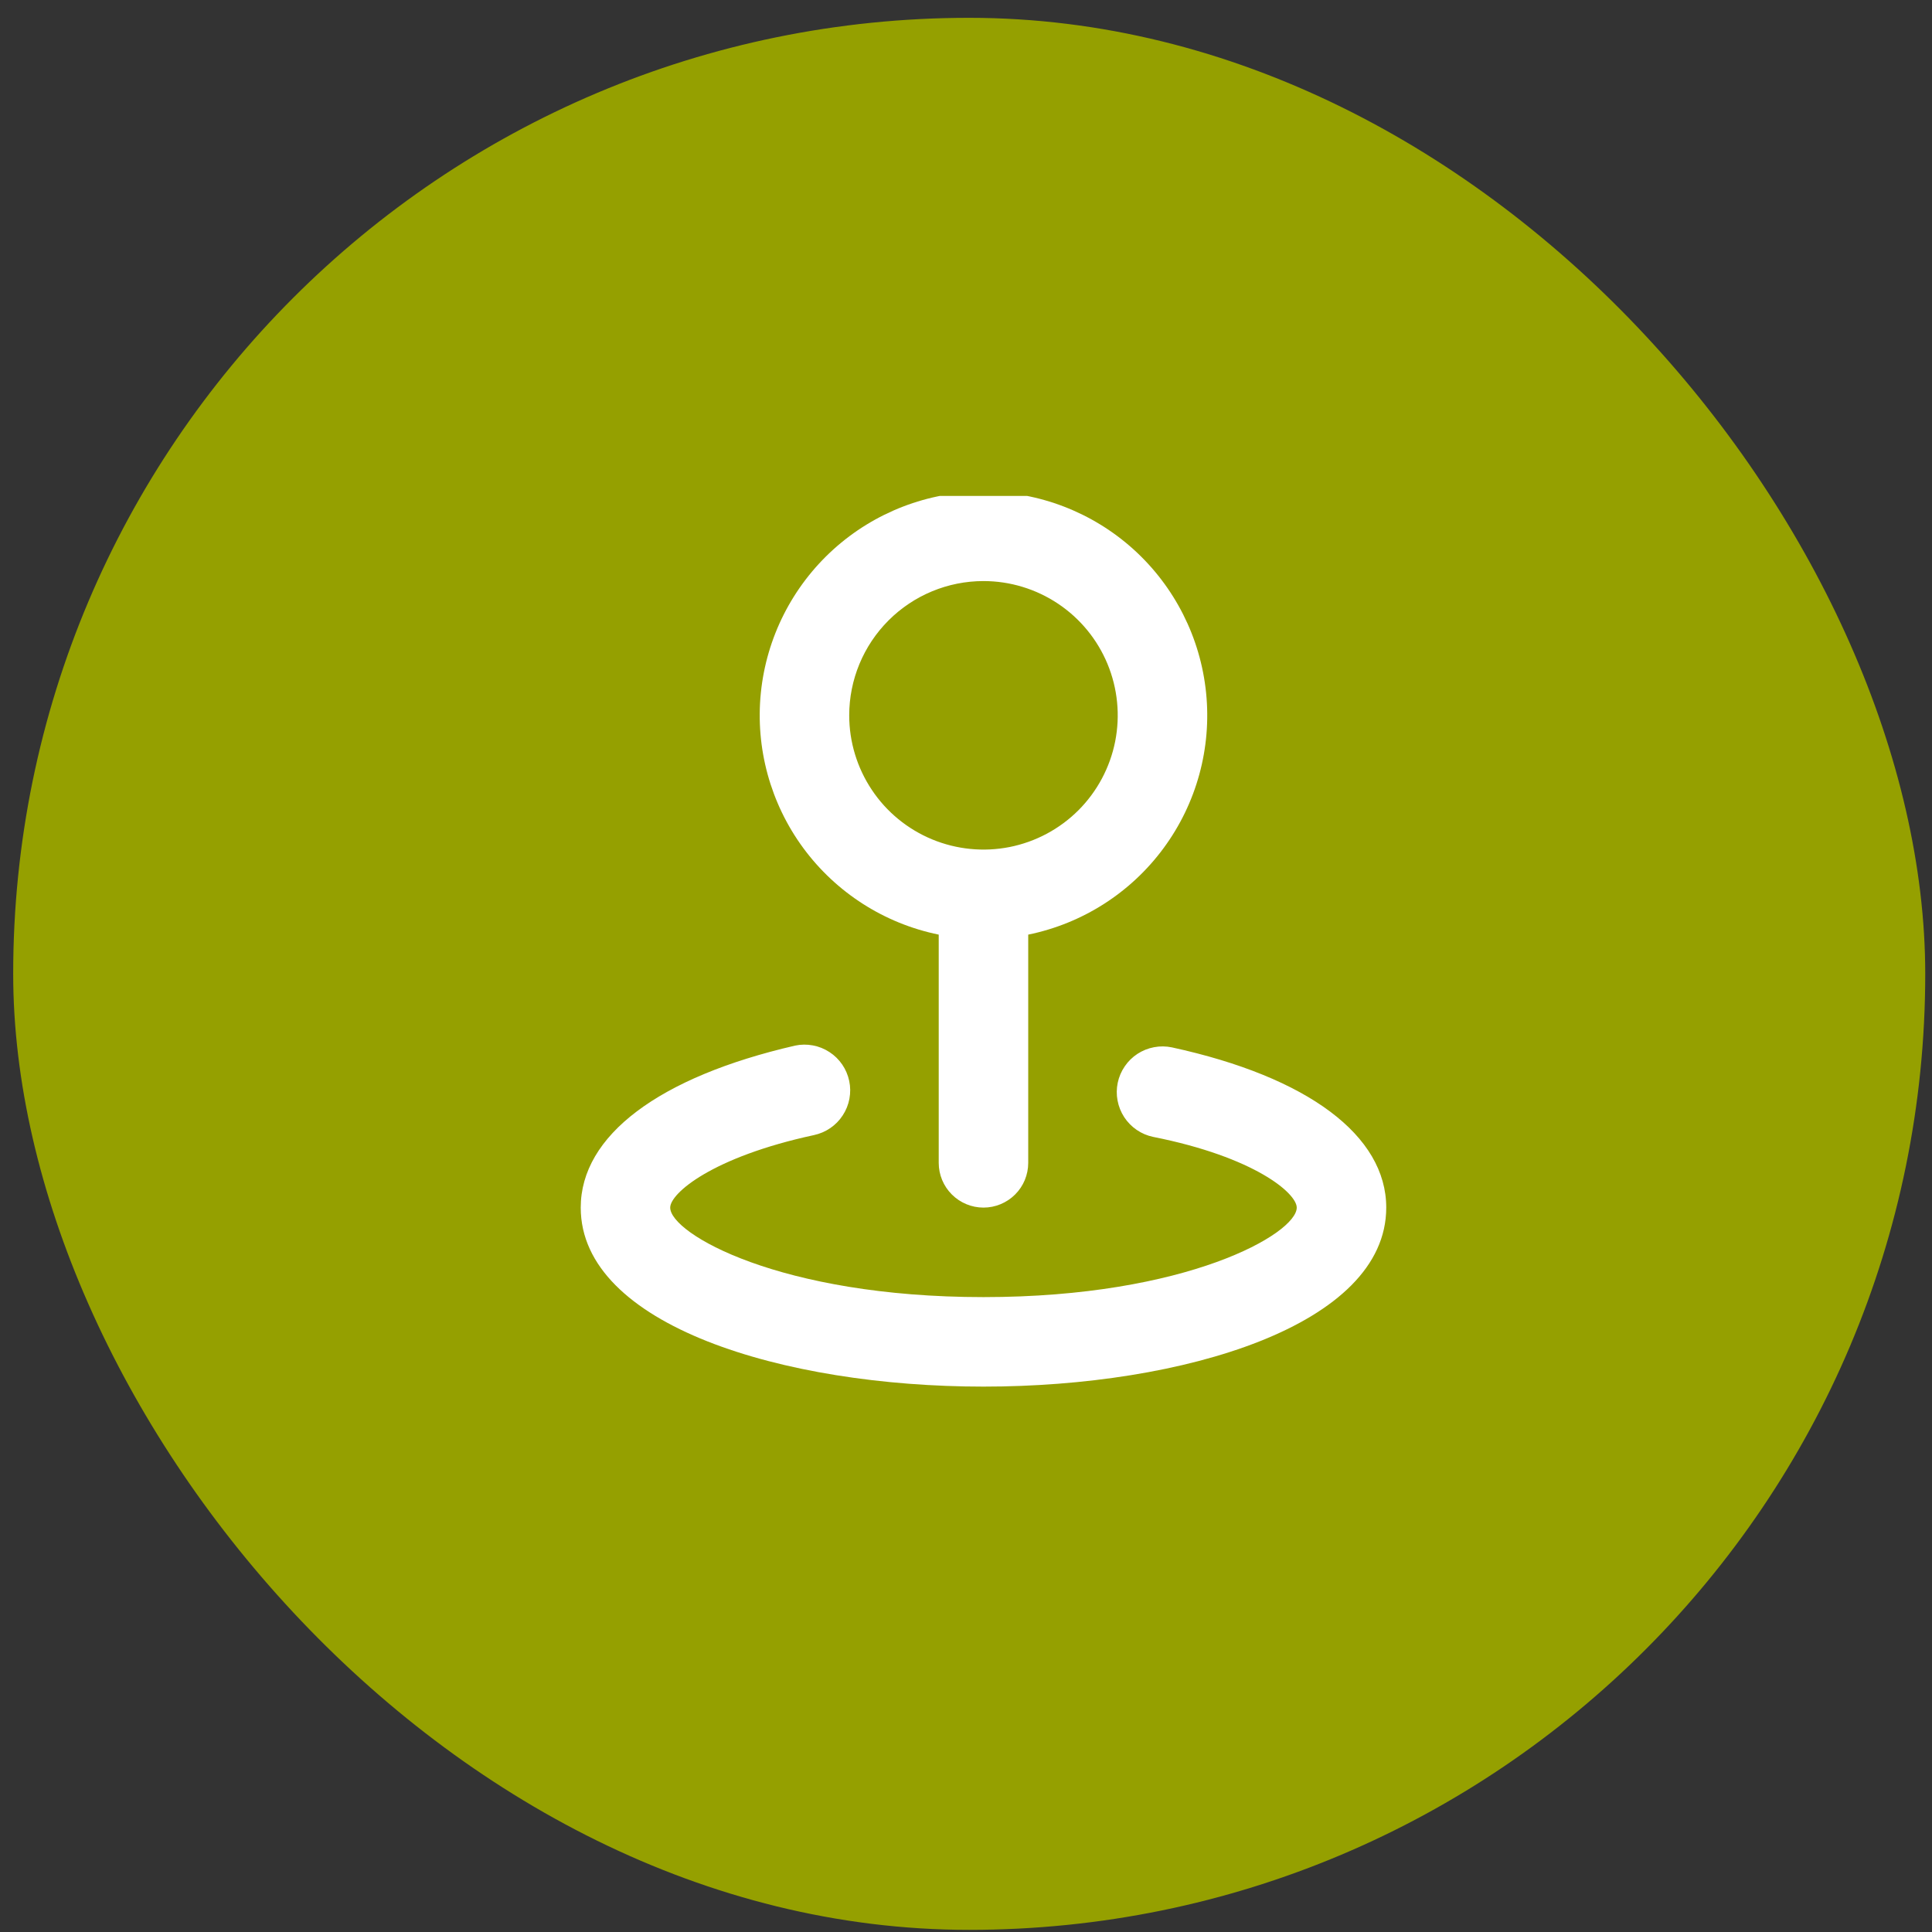
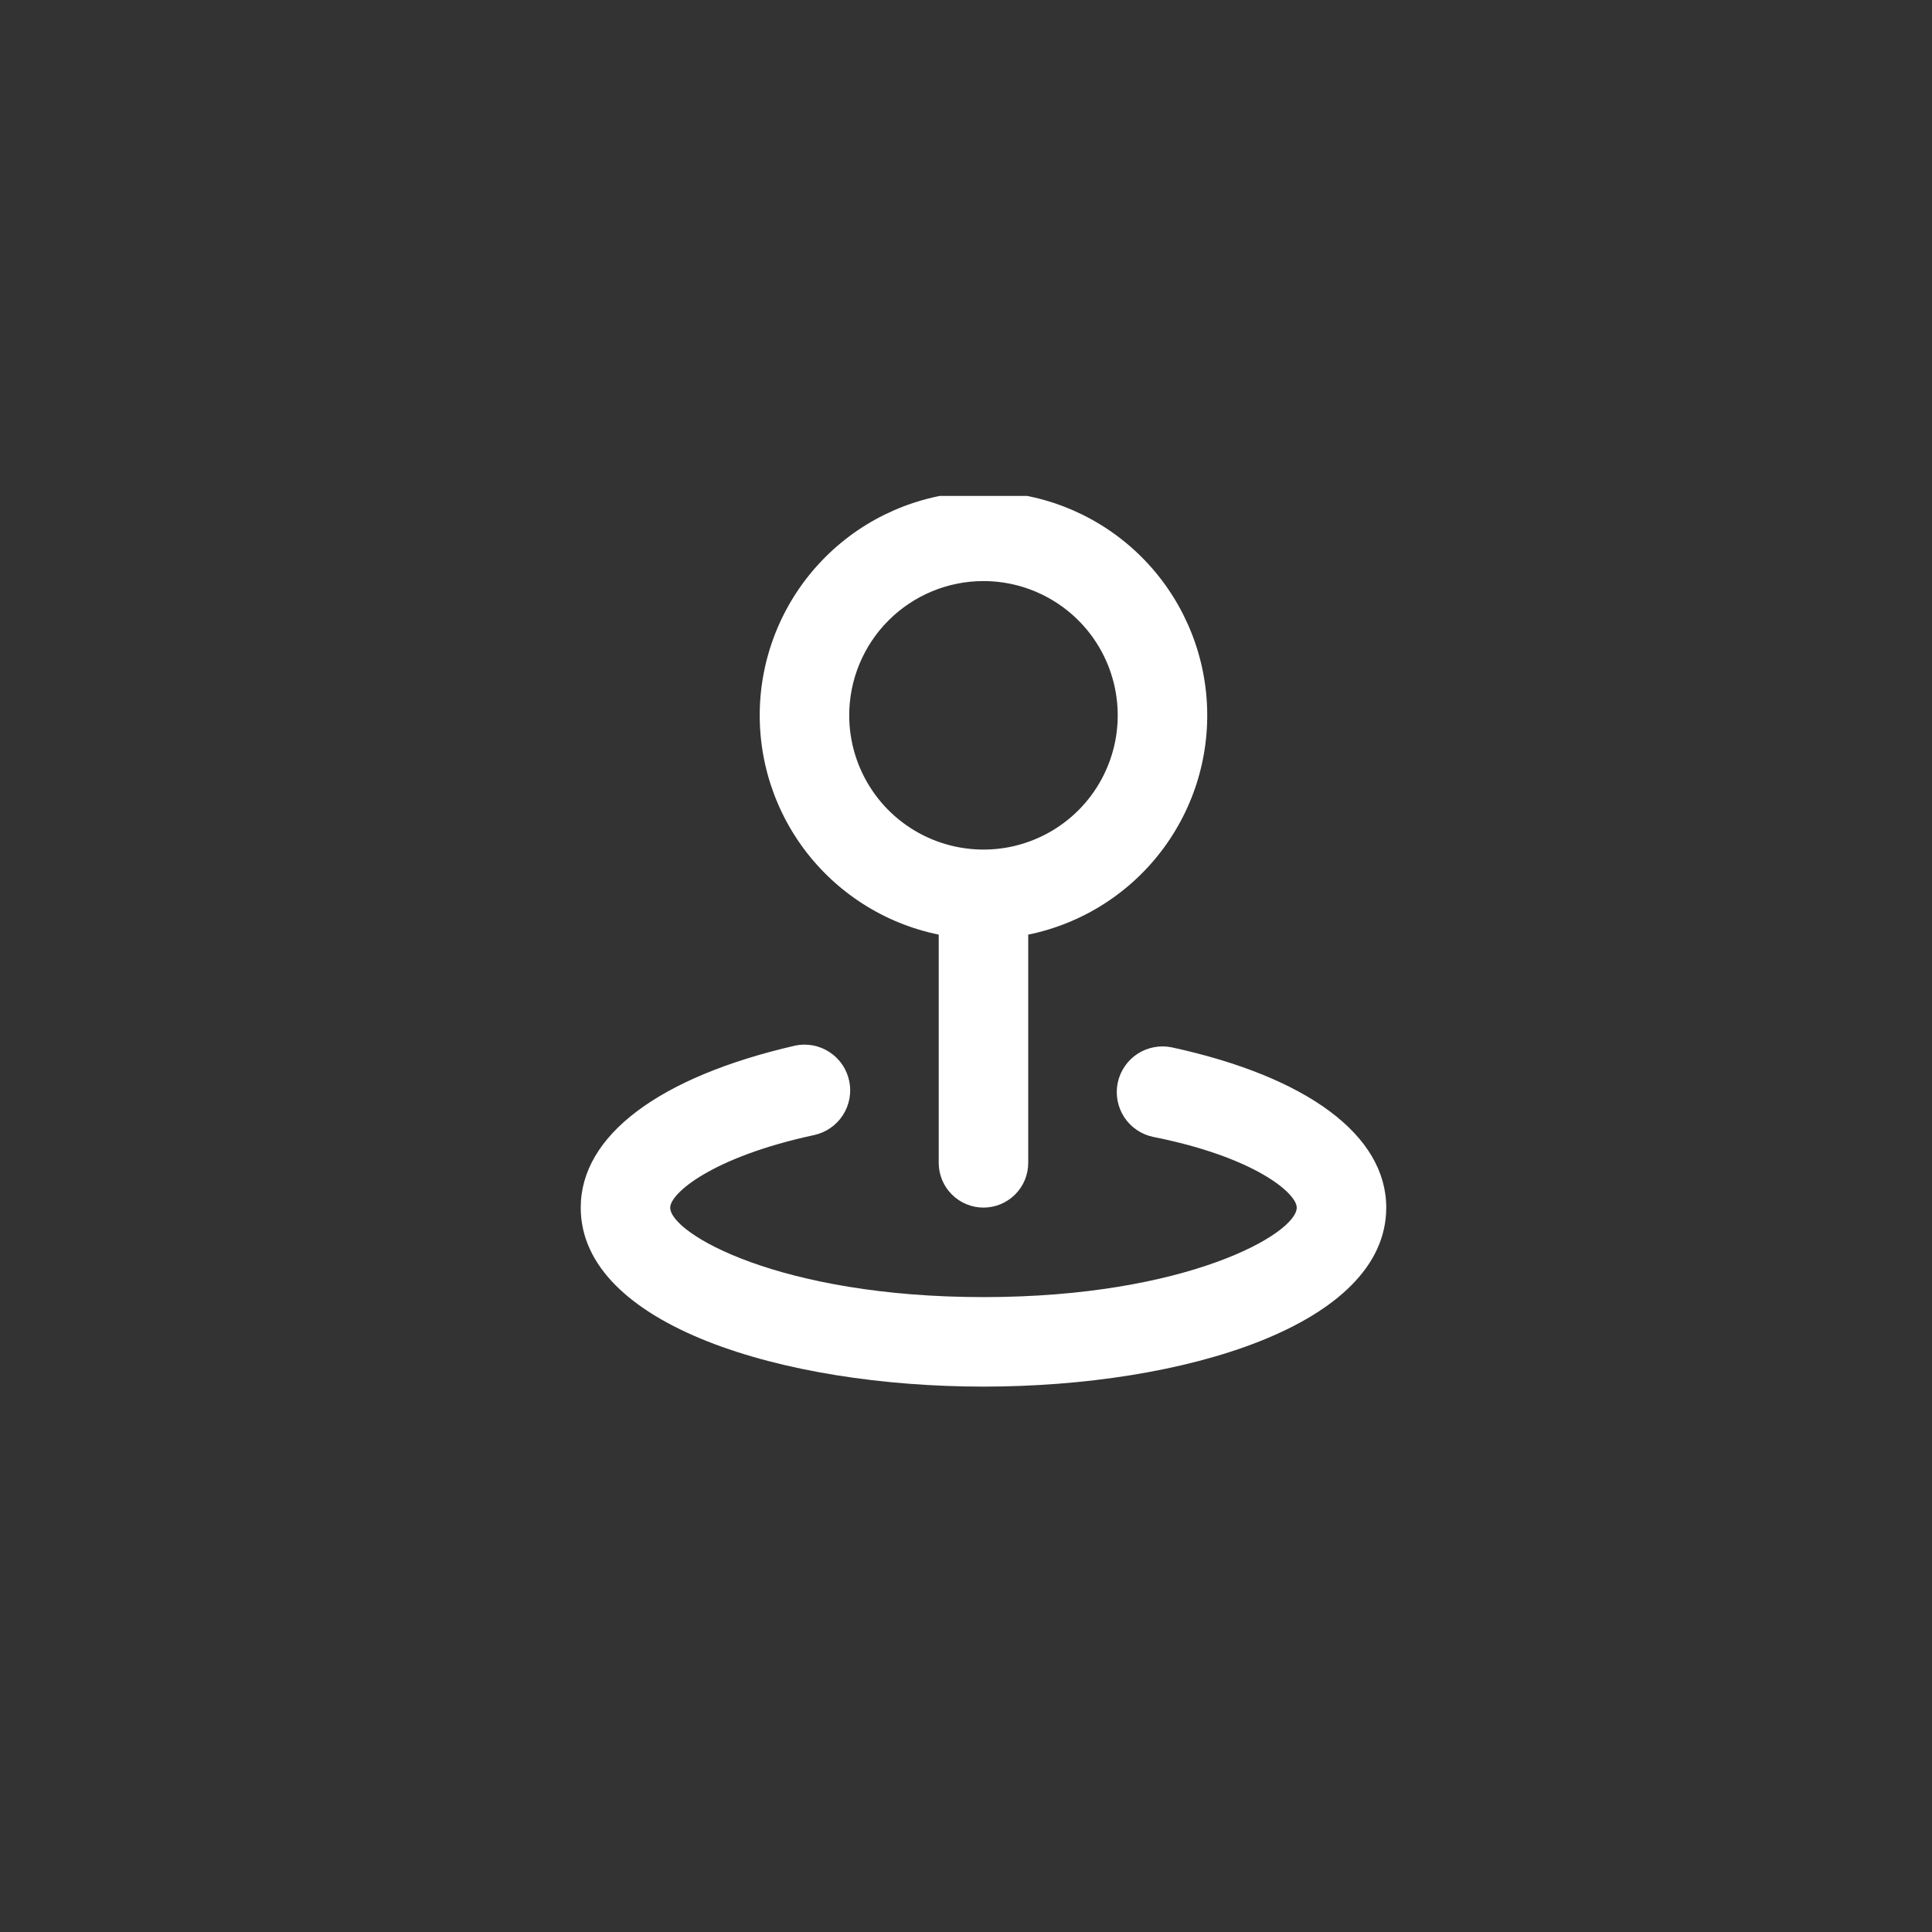
<svg xmlns="http://www.w3.org/2000/svg" width="58" height="58" viewBox="0 0 58 58" fill="none">
  <rect x="0" y="0" width="58" height="58" fill="#333333" stroke="none" />
-   <rect x="0.396" y="0.535" width="57.401" height="57.401" rx="28.701" fill="#95A000" />
  <g clip-path="url(#clip0_5_976)">
    <path d="M28.181 28.058V34.91C28.181 35.266 28.323 35.608 28.575 35.859C28.827 36.111 29.169 36.253 29.525 36.253C29.881 36.253 30.223 36.111 30.475 35.859C30.727 35.608 30.868 35.266 30.868 34.91V28.058C32.499 27.725 33.949 26.798 34.935 25.457C35.922 24.117 36.376 22.457 36.208 20.801C36.041 19.145 35.264 17.61 34.03 16.493C32.795 15.377 31.189 14.759 29.525 14.759C27.86 14.759 26.255 15.377 25.02 16.493C23.785 17.61 23.009 19.145 22.841 20.801C22.674 22.457 23.128 24.117 24.114 25.457C25.101 26.798 26.55 27.725 28.181 28.058ZM29.525 17.444C30.322 17.444 31.101 17.681 31.764 18.124C32.427 18.567 32.943 19.196 33.248 19.932C33.553 20.669 33.633 21.479 33.478 22.261C33.322 23.043 32.938 23.761 32.375 24.325C31.811 24.888 31.093 25.272 30.311 25.428C29.529 25.583 28.719 25.503 27.982 25.198C27.246 24.893 26.616 24.377 26.174 23.714C25.731 23.051 25.494 22.272 25.494 21.475C25.494 20.406 25.919 19.381 26.675 18.625C27.431 17.869 28.456 17.444 29.525 17.444ZM35.181 31.443C35.004 31.406 34.822 31.404 34.645 31.438C34.468 31.471 34.299 31.539 34.148 31.637C33.997 31.736 33.867 31.863 33.766 32.012C33.664 32.161 33.592 32.328 33.555 32.505C33.518 32.681 33.516 32.863 33.55 33.04C33.583 33.217 33.651 33.386 33.749 33.537C33.848 33.688 33.975 33.818 34.124 33.92C34.273 34.022 34.44 34.093 34.617 34.13C37.666 34.735 38.929 35.823 38.929 36.253C38.929 37.032 35.638 38.94 29.525 38.94C23.412 38.94 20.12 37.032 20.12 36.253C20.12 35.823 21.383 34.735 24.433 34.077C24.61 34.039 24.777 33.968 24.926 33.866C25.075 33.764 25.202 33.635 25.3 33.483C25.399 33.333 25.467 33.164 25.5 32.986C25.533 32.809 25.532 32.627 25.494 32.451C25.457 32.275 25.386 32.107 25.284 31.958C25.182 31.809 25.052 31.682 24.901 31.584C24.75 31.485 24.582 31.417 24.404 31.384C24.227 31.351 24.045 31.352 23.869 31.39C19.785 32.33 17.434 34.09 17.434 36.253C17.434 39.786 23.52 41.627 29.525 41.627C35.53 41.627 41.616 39.786 41.616 36.253C41.616 34.09 39.265 32.33 35.181 31.443Z" fill="white" />
  </g>
  <defs>
    <clipPath id="clip0_5_976">
      <rect width="28.701" height="28.701" fill="white" transform="translate(14.746 14.889)" />
    </clipPath>
  </defs>
</svg>